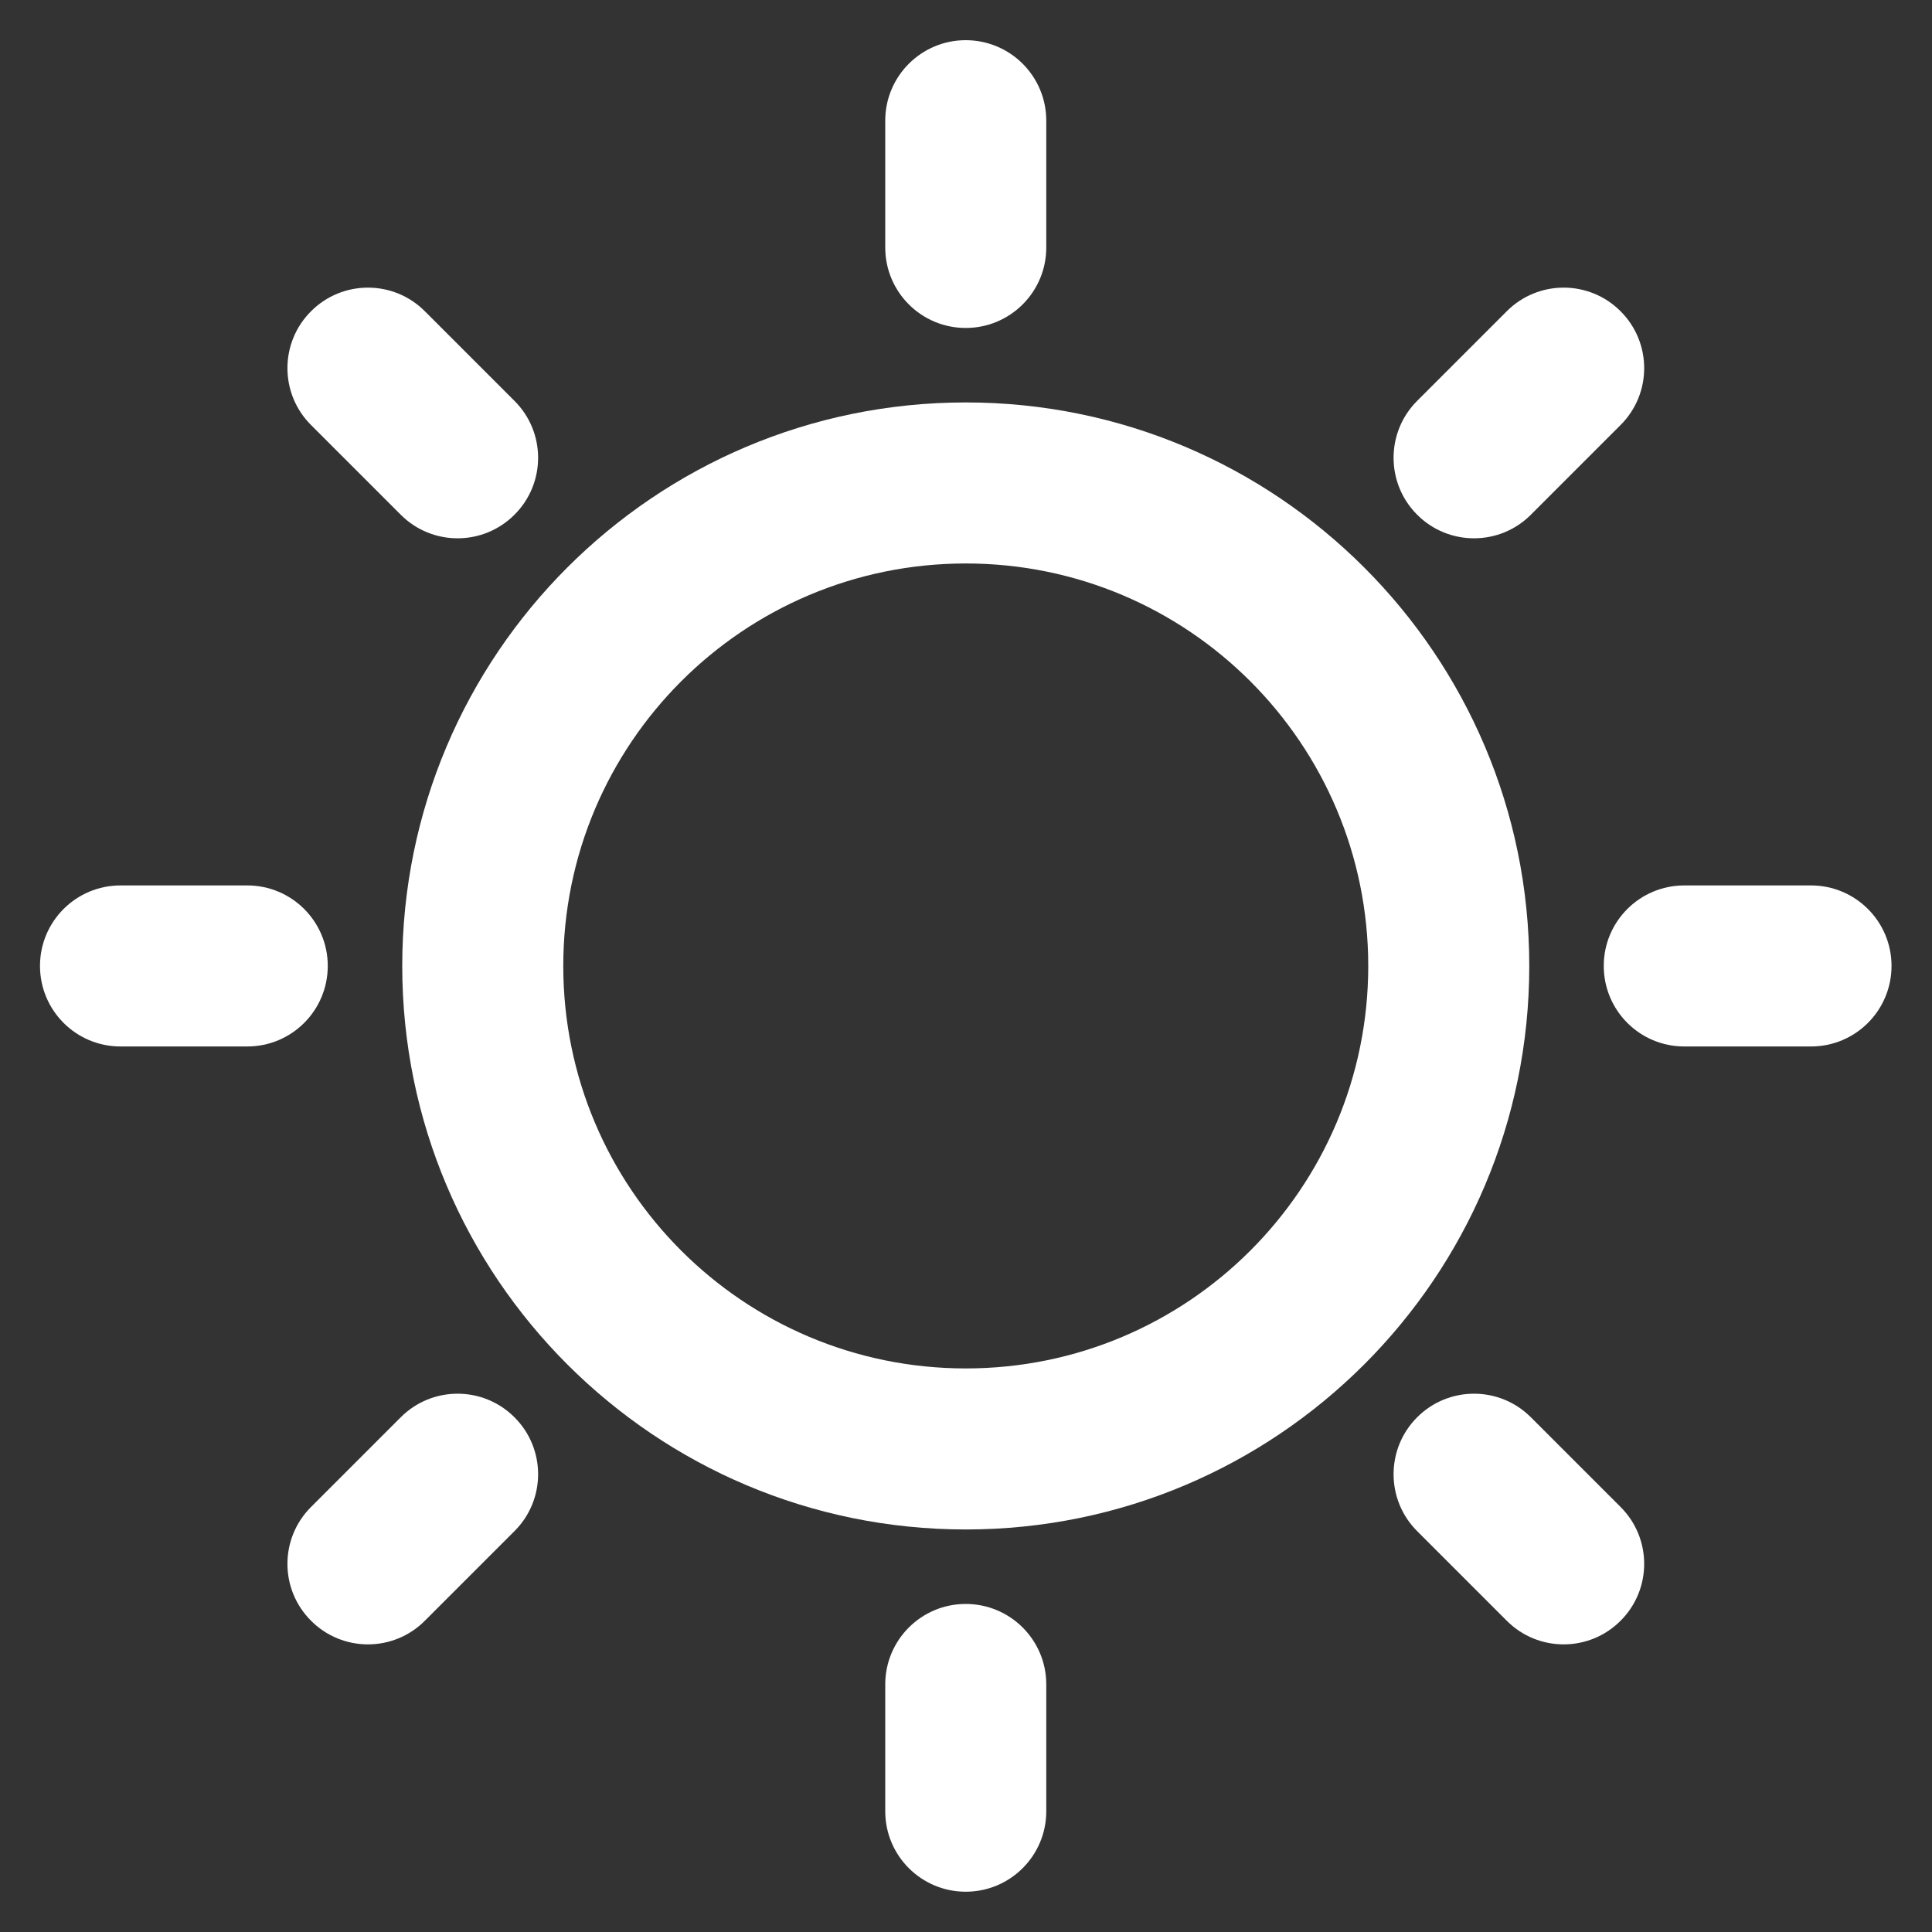
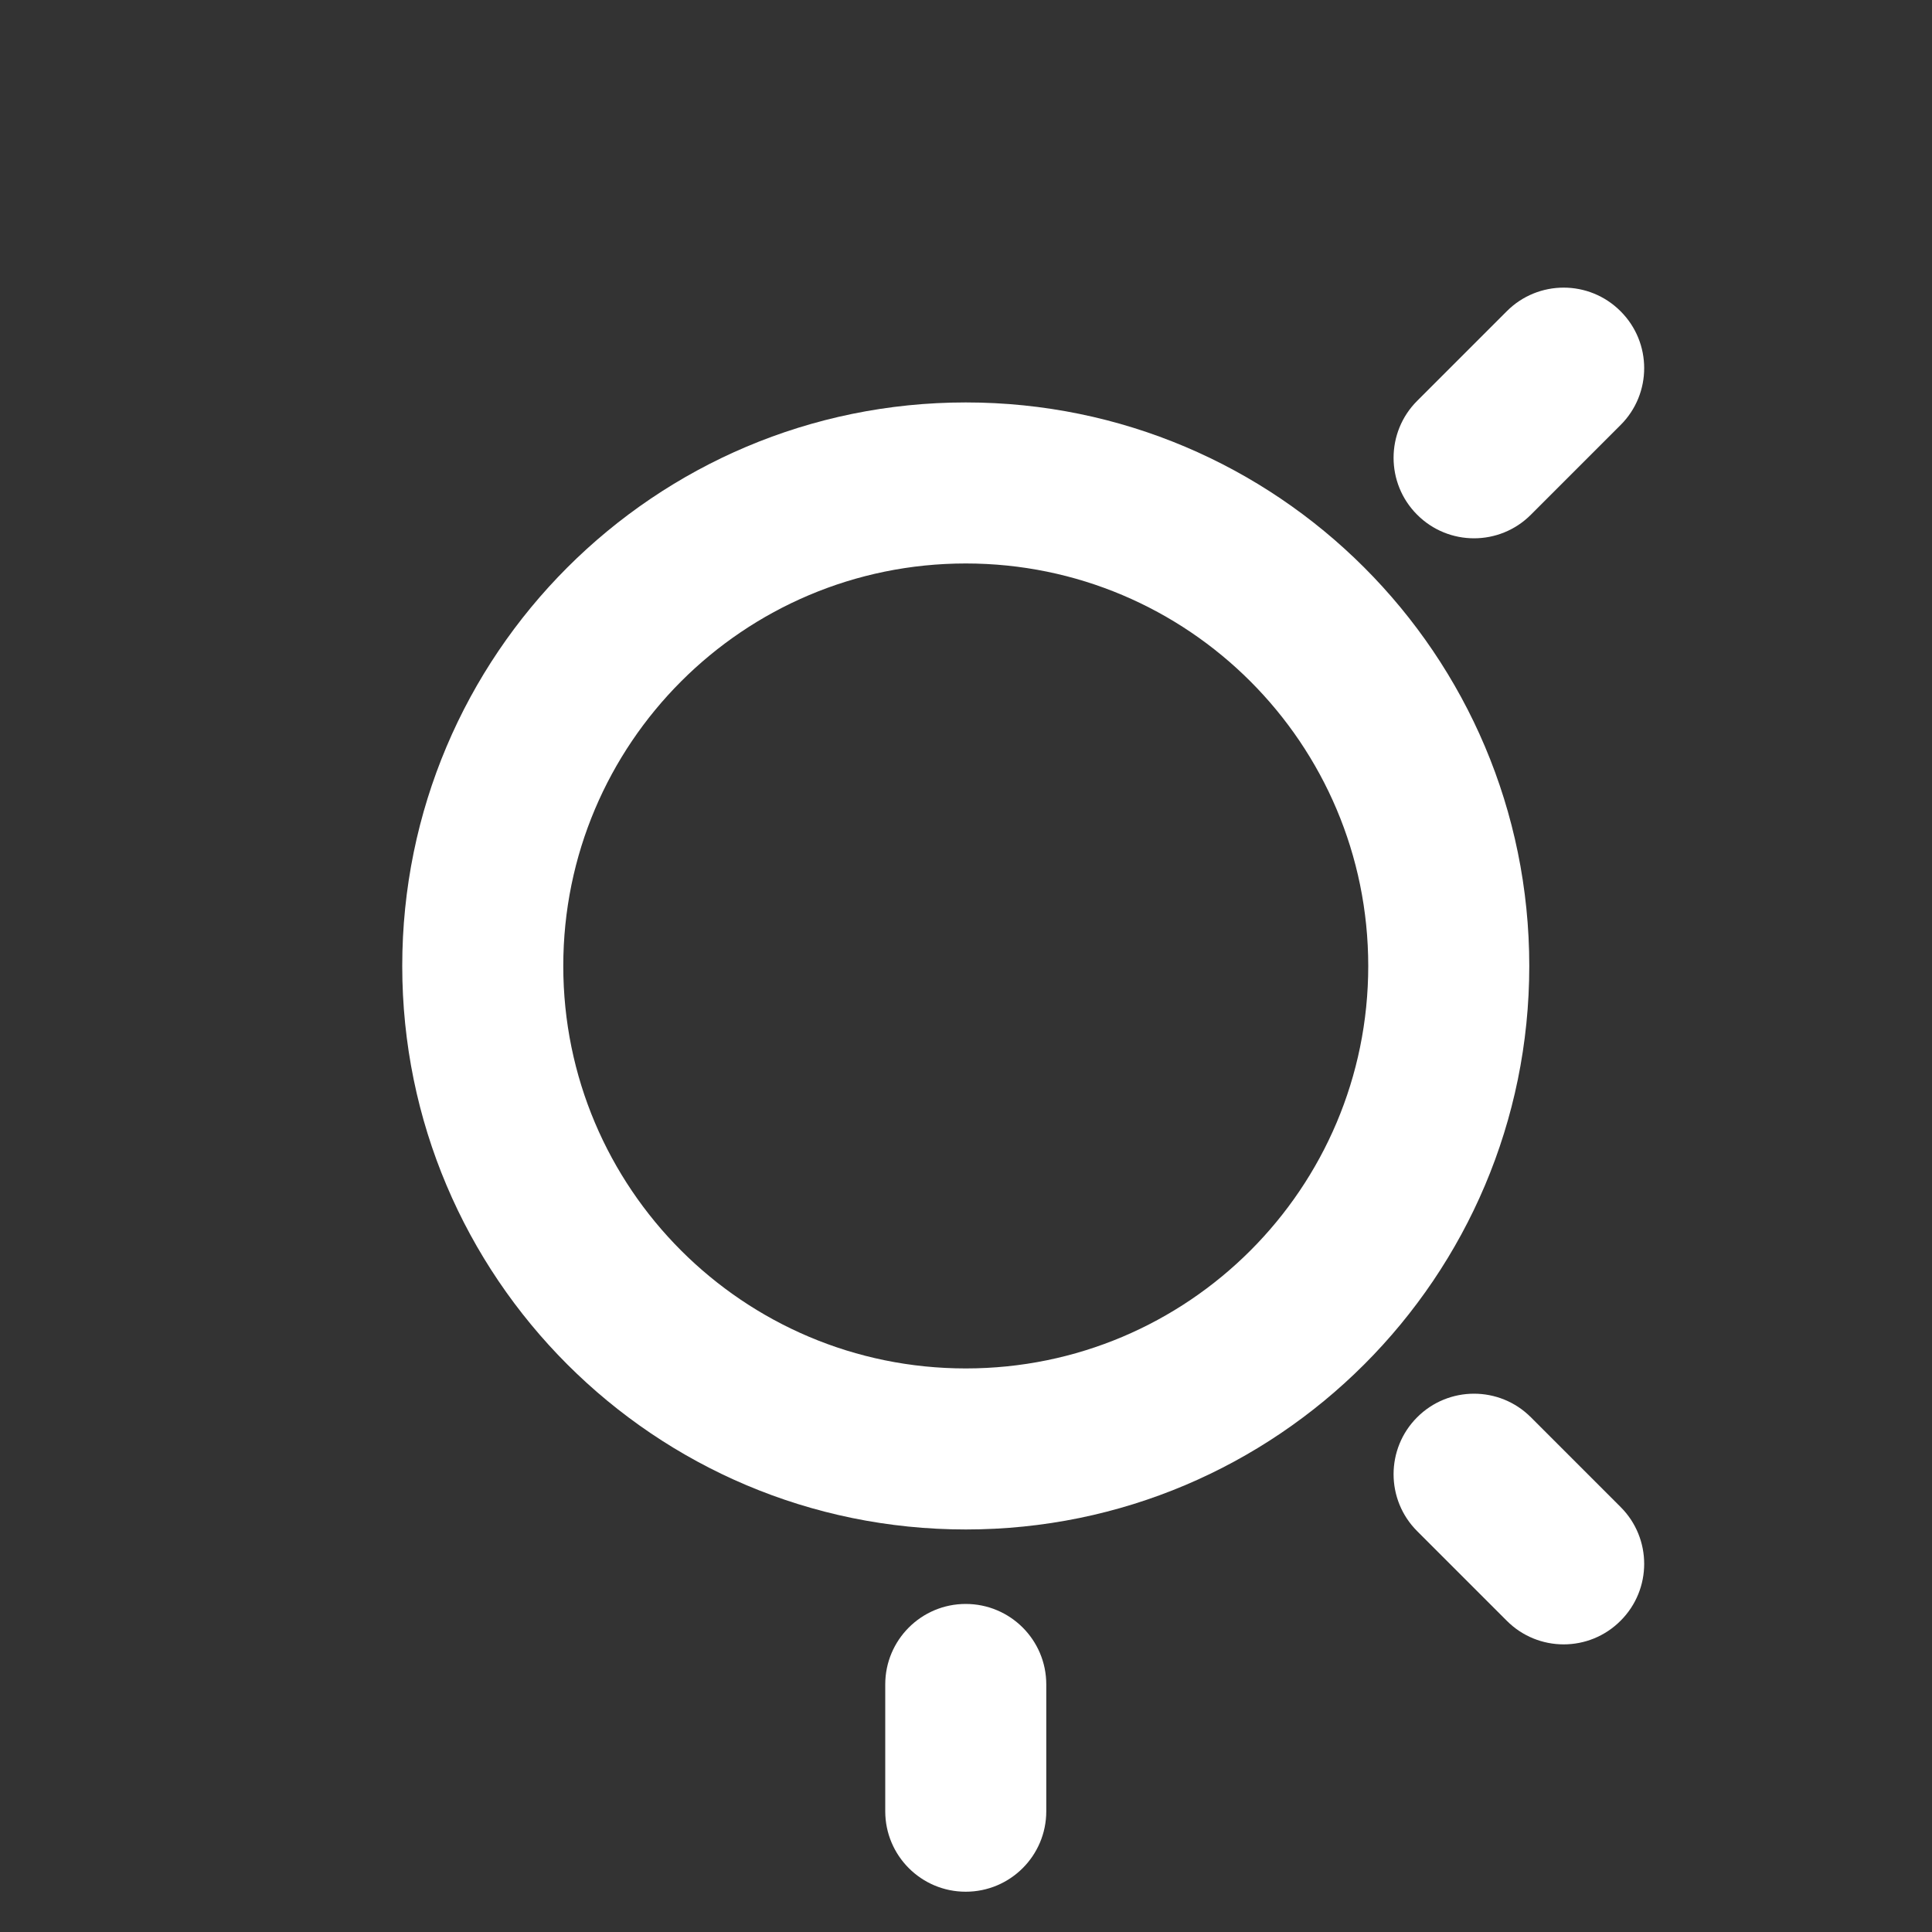
<svg xmlns="http://www.w3.org/2000/svg" width="20" height="20" viewBox="0 0 20 20" fill="none">
  <rect x="0" y="0" width="20" height="20" fill="#333333" stroke="none" />
-   <path d="M9.997 0.416C10.458 0.416 10.831 0.789 10.831 1.249V2.562C10.831 3.022 10.458 3.395 9.997 3.395C9.537 3.395 9.164 3.022 9.164 2.562V1.249C9.164 0.789 9.537 0.416 9.997 0.416Z" fill="white" />
  <path d="M16.776 3.222C17.102 3.547 17.102 4.075 16.776 4.4L15.848 5.328C15.523 5.654 14.995 5.654 14.67 5.328C14.345 5.003 14.345 4.475 14.67 4.15L15.598 3.222C15.923 2.896 16.451 2.896 16.776 3.222Z" fill="white" />
-   <path d="M16.602 9.999C16.602 9.539 16.975 9.166 17.435 9.166H18.748C19.208 9.166 19.581 9.539 19.581 9.999C19.581 10.46 19.208 10.833 18.748 10.833H17.435C16.975 10.833 16.602 10.46 16.602 9.999Z" fill="white" />
  <path d="M14.67 14.672C14.995 14.346 15.523 14.346 15.848 14.672L16.776 15.6C17.102 15.925 17.102 16.453 16.776 16.778C16.451 17.104 15.923 17.104 15.598 16.778L14.67 15.85C14.345 15.525 14.345 14.997 14.67 14.672Z" fill="white" />
  <path d="M9.997 16.604C10.458 16.604 10.831 16.977 10.831 17.437V18.75C10.831 19.21 10.458 19.583 9.997 19.583C9.537 19.583 9.164 19.21 9.164 18.75V17.437C9.164 16.977 9.537 16.604 9.997 16.604Z" fill="white" />
-   <path d="M5.326 14.672C5.652 14.997 5.652 15.525 5.326 15.85L4.398 16.778C4.073 17.104 3.545 17.104 3.22 16.778C2.894 16.453 2.894 15.925 3.22 15.6L4.148 14.672C4.473 14.346 5.001 14.346 5.326 14.672Z" fill="white" />
-   <path d="M0.414 9.999C0.414 9.539 0.787 9.166 1.247 9.166H2.56C3.02 9.166 3.393 9.539 3.393 9.999C3.393 10.46 3.02 10.833 2.56 10.833H1.247C0.787 10.833 0.414 10.46 0.414 9.999Z" fill="white" />
-   <path d="M3.22 3.222C3.545 2.896 4.073 2.896 4.398 3.222L5.326 4.15C5.652 4.475 5.652 5.003 5.326 5.328C5.001 5.654 4.473 5.654 4.148 5.328L3.22 4.4C2.894 4.075 2.894 3.547 3.22 3.222Z" fill="white" />
  <path fill-rule="evenodd" clip-rule="evenodd" d="M9.998 4.166C6.776 4.166 4.164 6.778 4.164 10C4.164 13.221 6.776 15.833 9.998 15.833C13.219 15.833 15.831 13.221 15.831 10C15.831 6.778 13.219 4.166 9.998 4.166ZM5.831 10C5.831 7.698 7.696 5.833 9.998 5.833C12.299 5.833 14.164 7.698 14.164 10C14.164 12.301 12.299 14.166 9.998 14.166C7.696 14.166 5.831 12.301 5.831 10Z" fill="white" />
</svg>